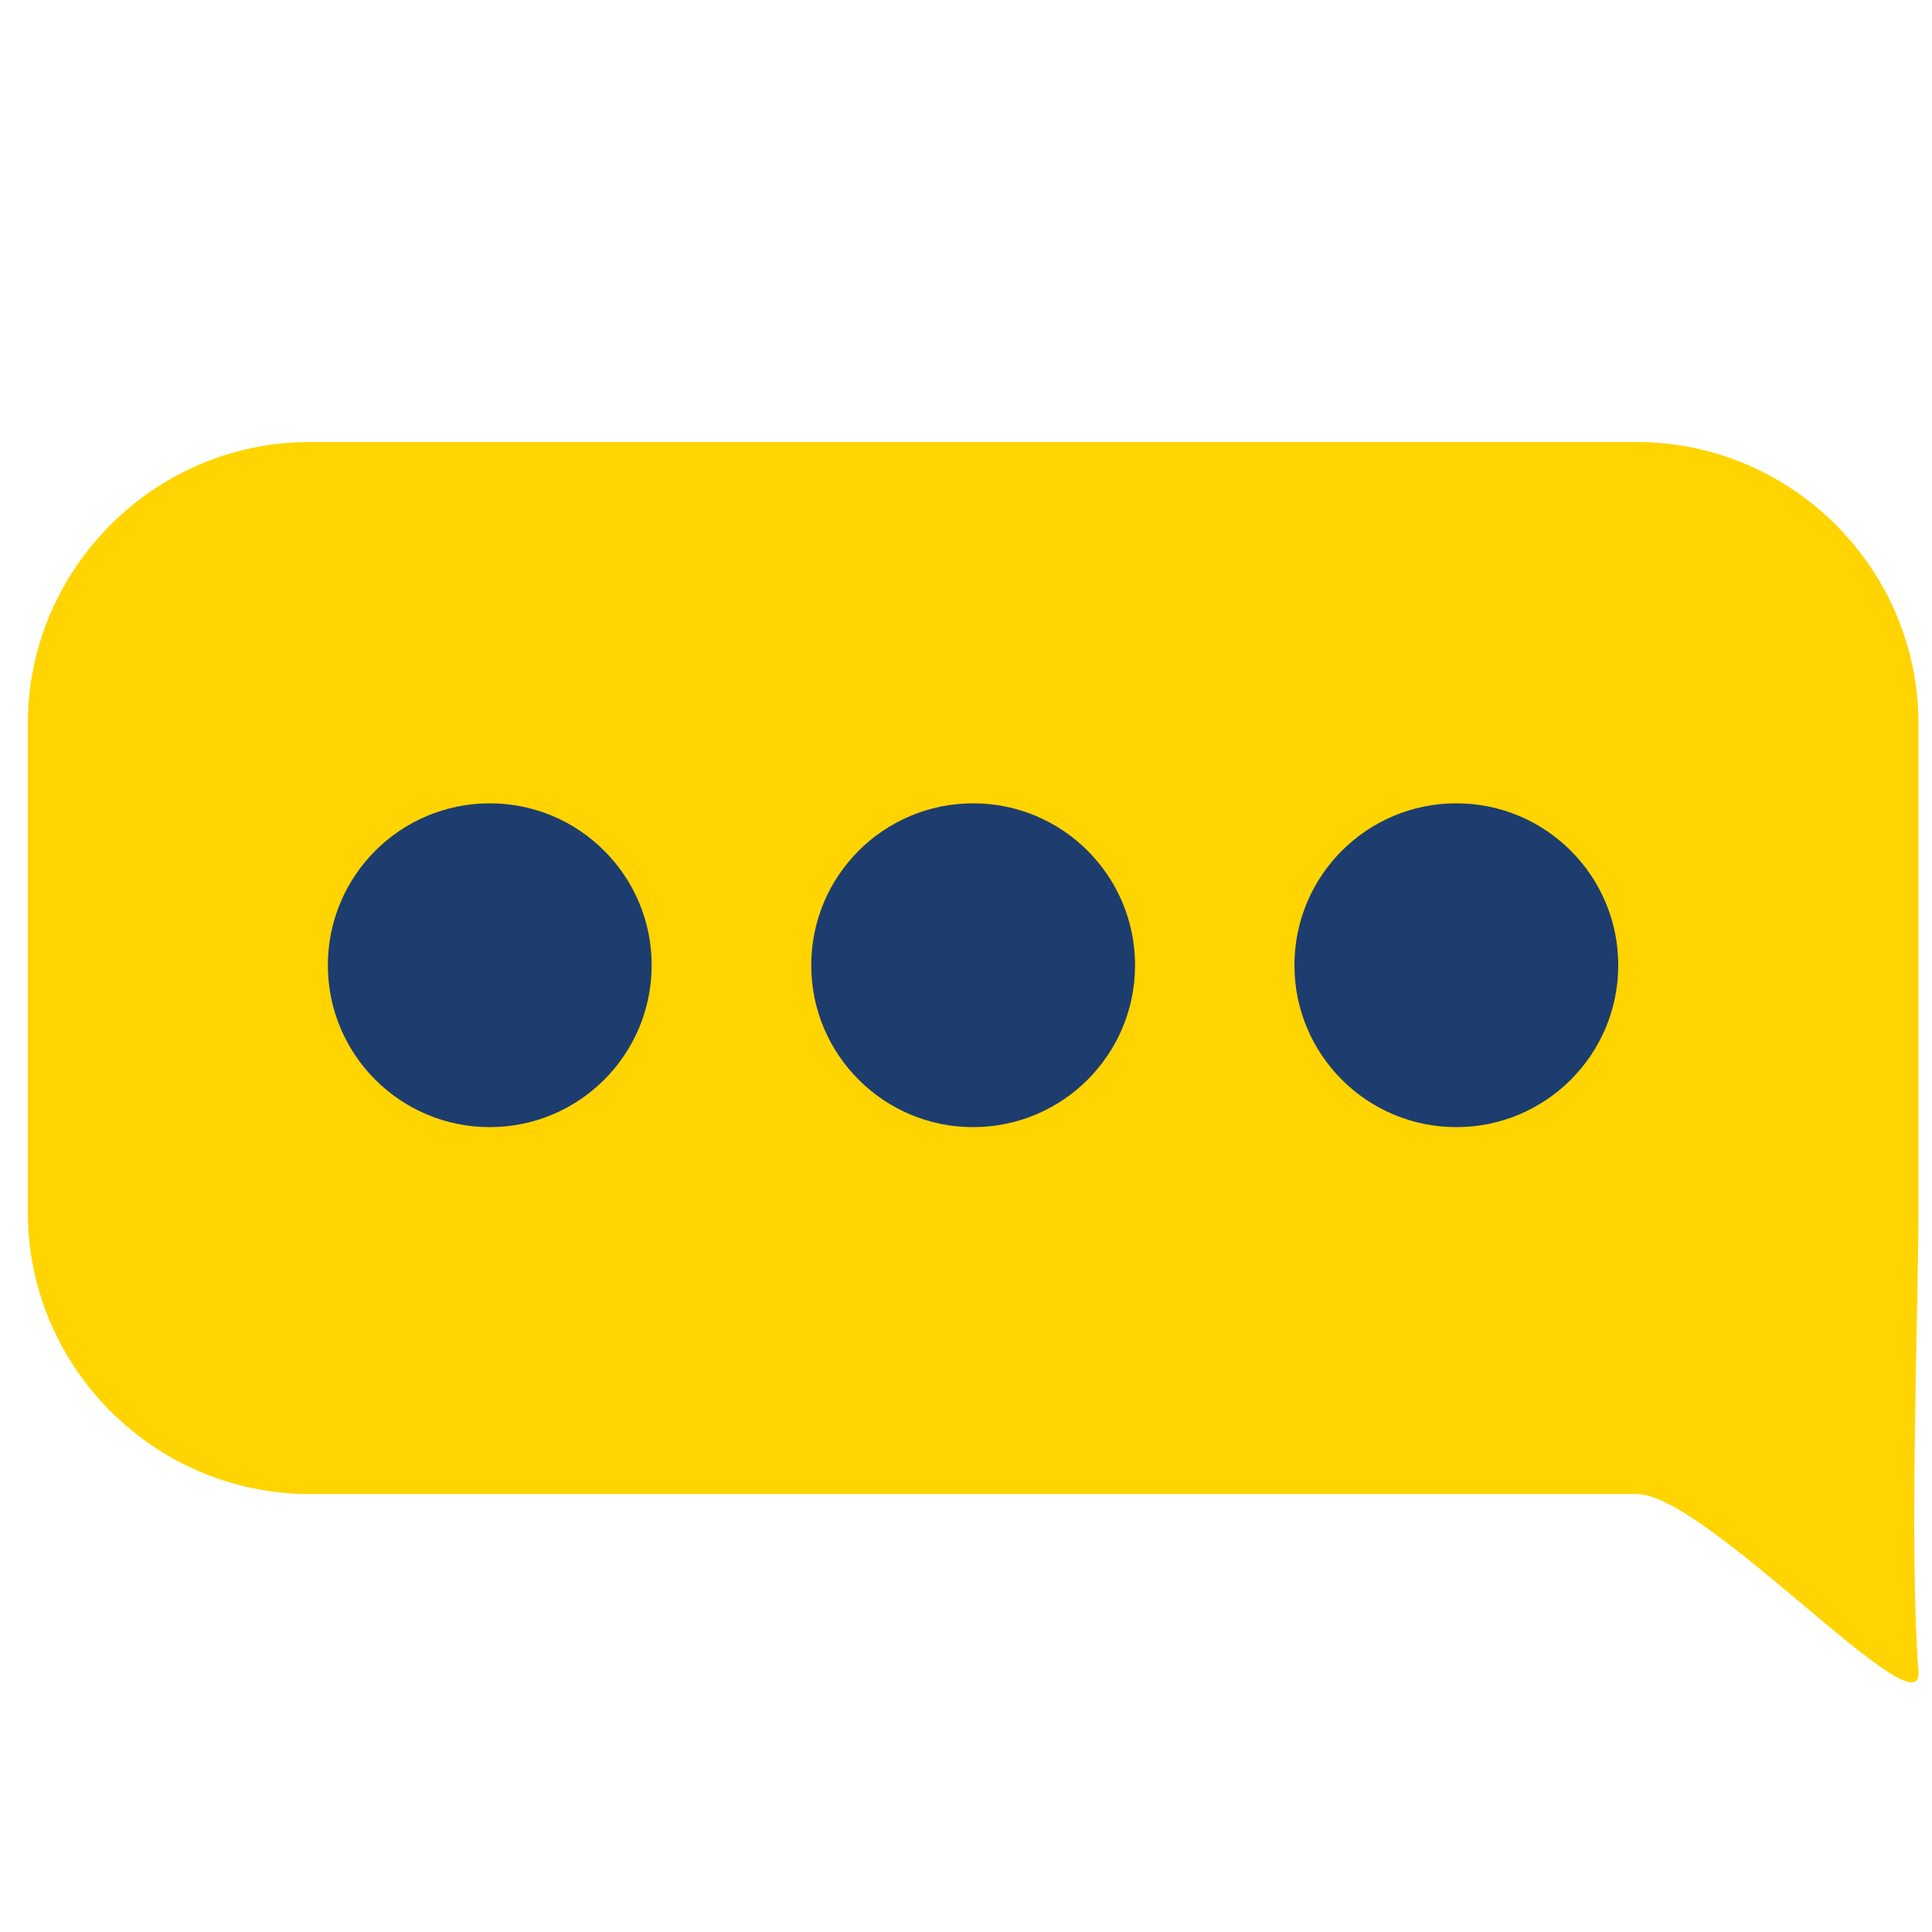
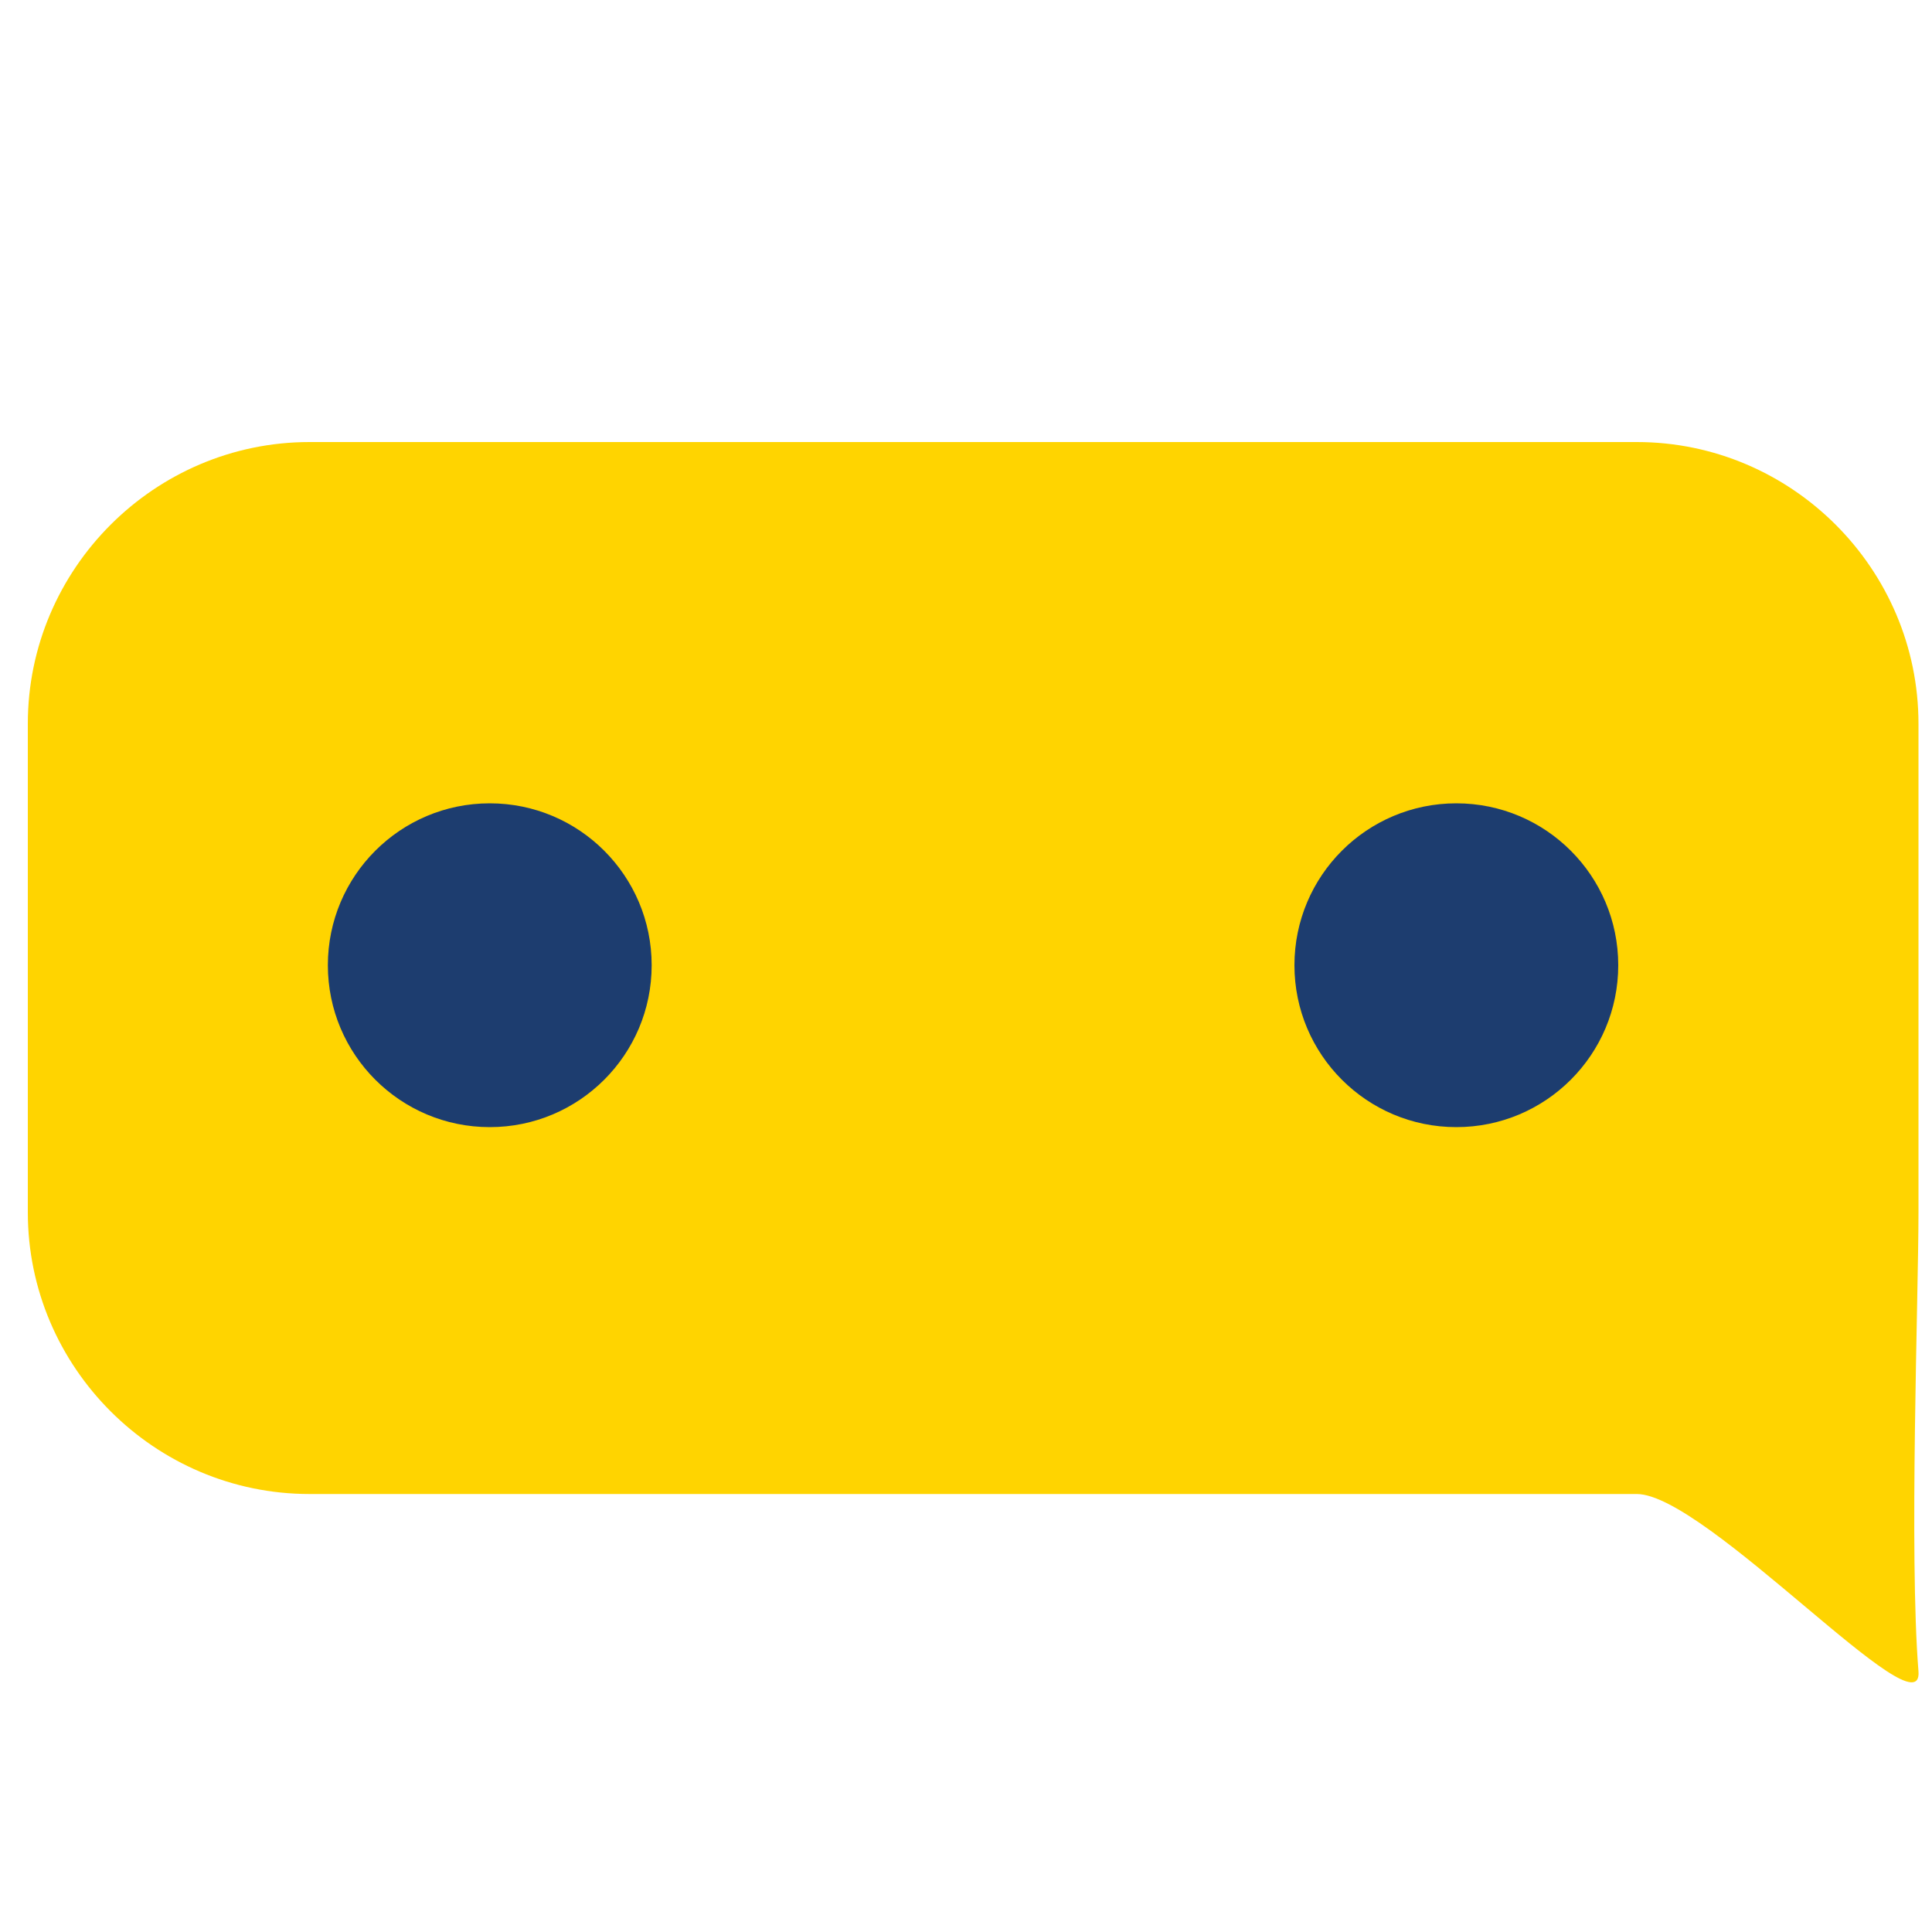
<svg xmlns="http://www.w3.org/2000/svg" version="1.1" id="Layer_6" x="0px" y="0px" viewBox="0 0 1000 1000" style="enable-background:new 0 0 1000 1000;" xml:space="preserve">
  <style type="text/css">
	.st0{fill:#FFD400;}
	.st1{fill:#1D3D6F;}
</style>
  <path class="st0" d="M847.2,773.3h-687c-80.2,0-145.8-65.6-145.8-145.8V374.6c0-80.2,65.6-145.8,145.8-145.8h687  c80.2,0,145.8,65.6,145.8,145.8v252.9c0,44.2-4.9,176.9,0,237.6C995.6,898.5,883.1,773.3,847.2,773.3z" />
  <circle class="st1" cx="253.5" cy="499.6" r="83.8" />
-   <circle class="st1" cx="503.7" cy="499.6" r="83.8" />
  <circle class="st1" cx="753.8" cy="499.6" r="83.8" />
</svg>